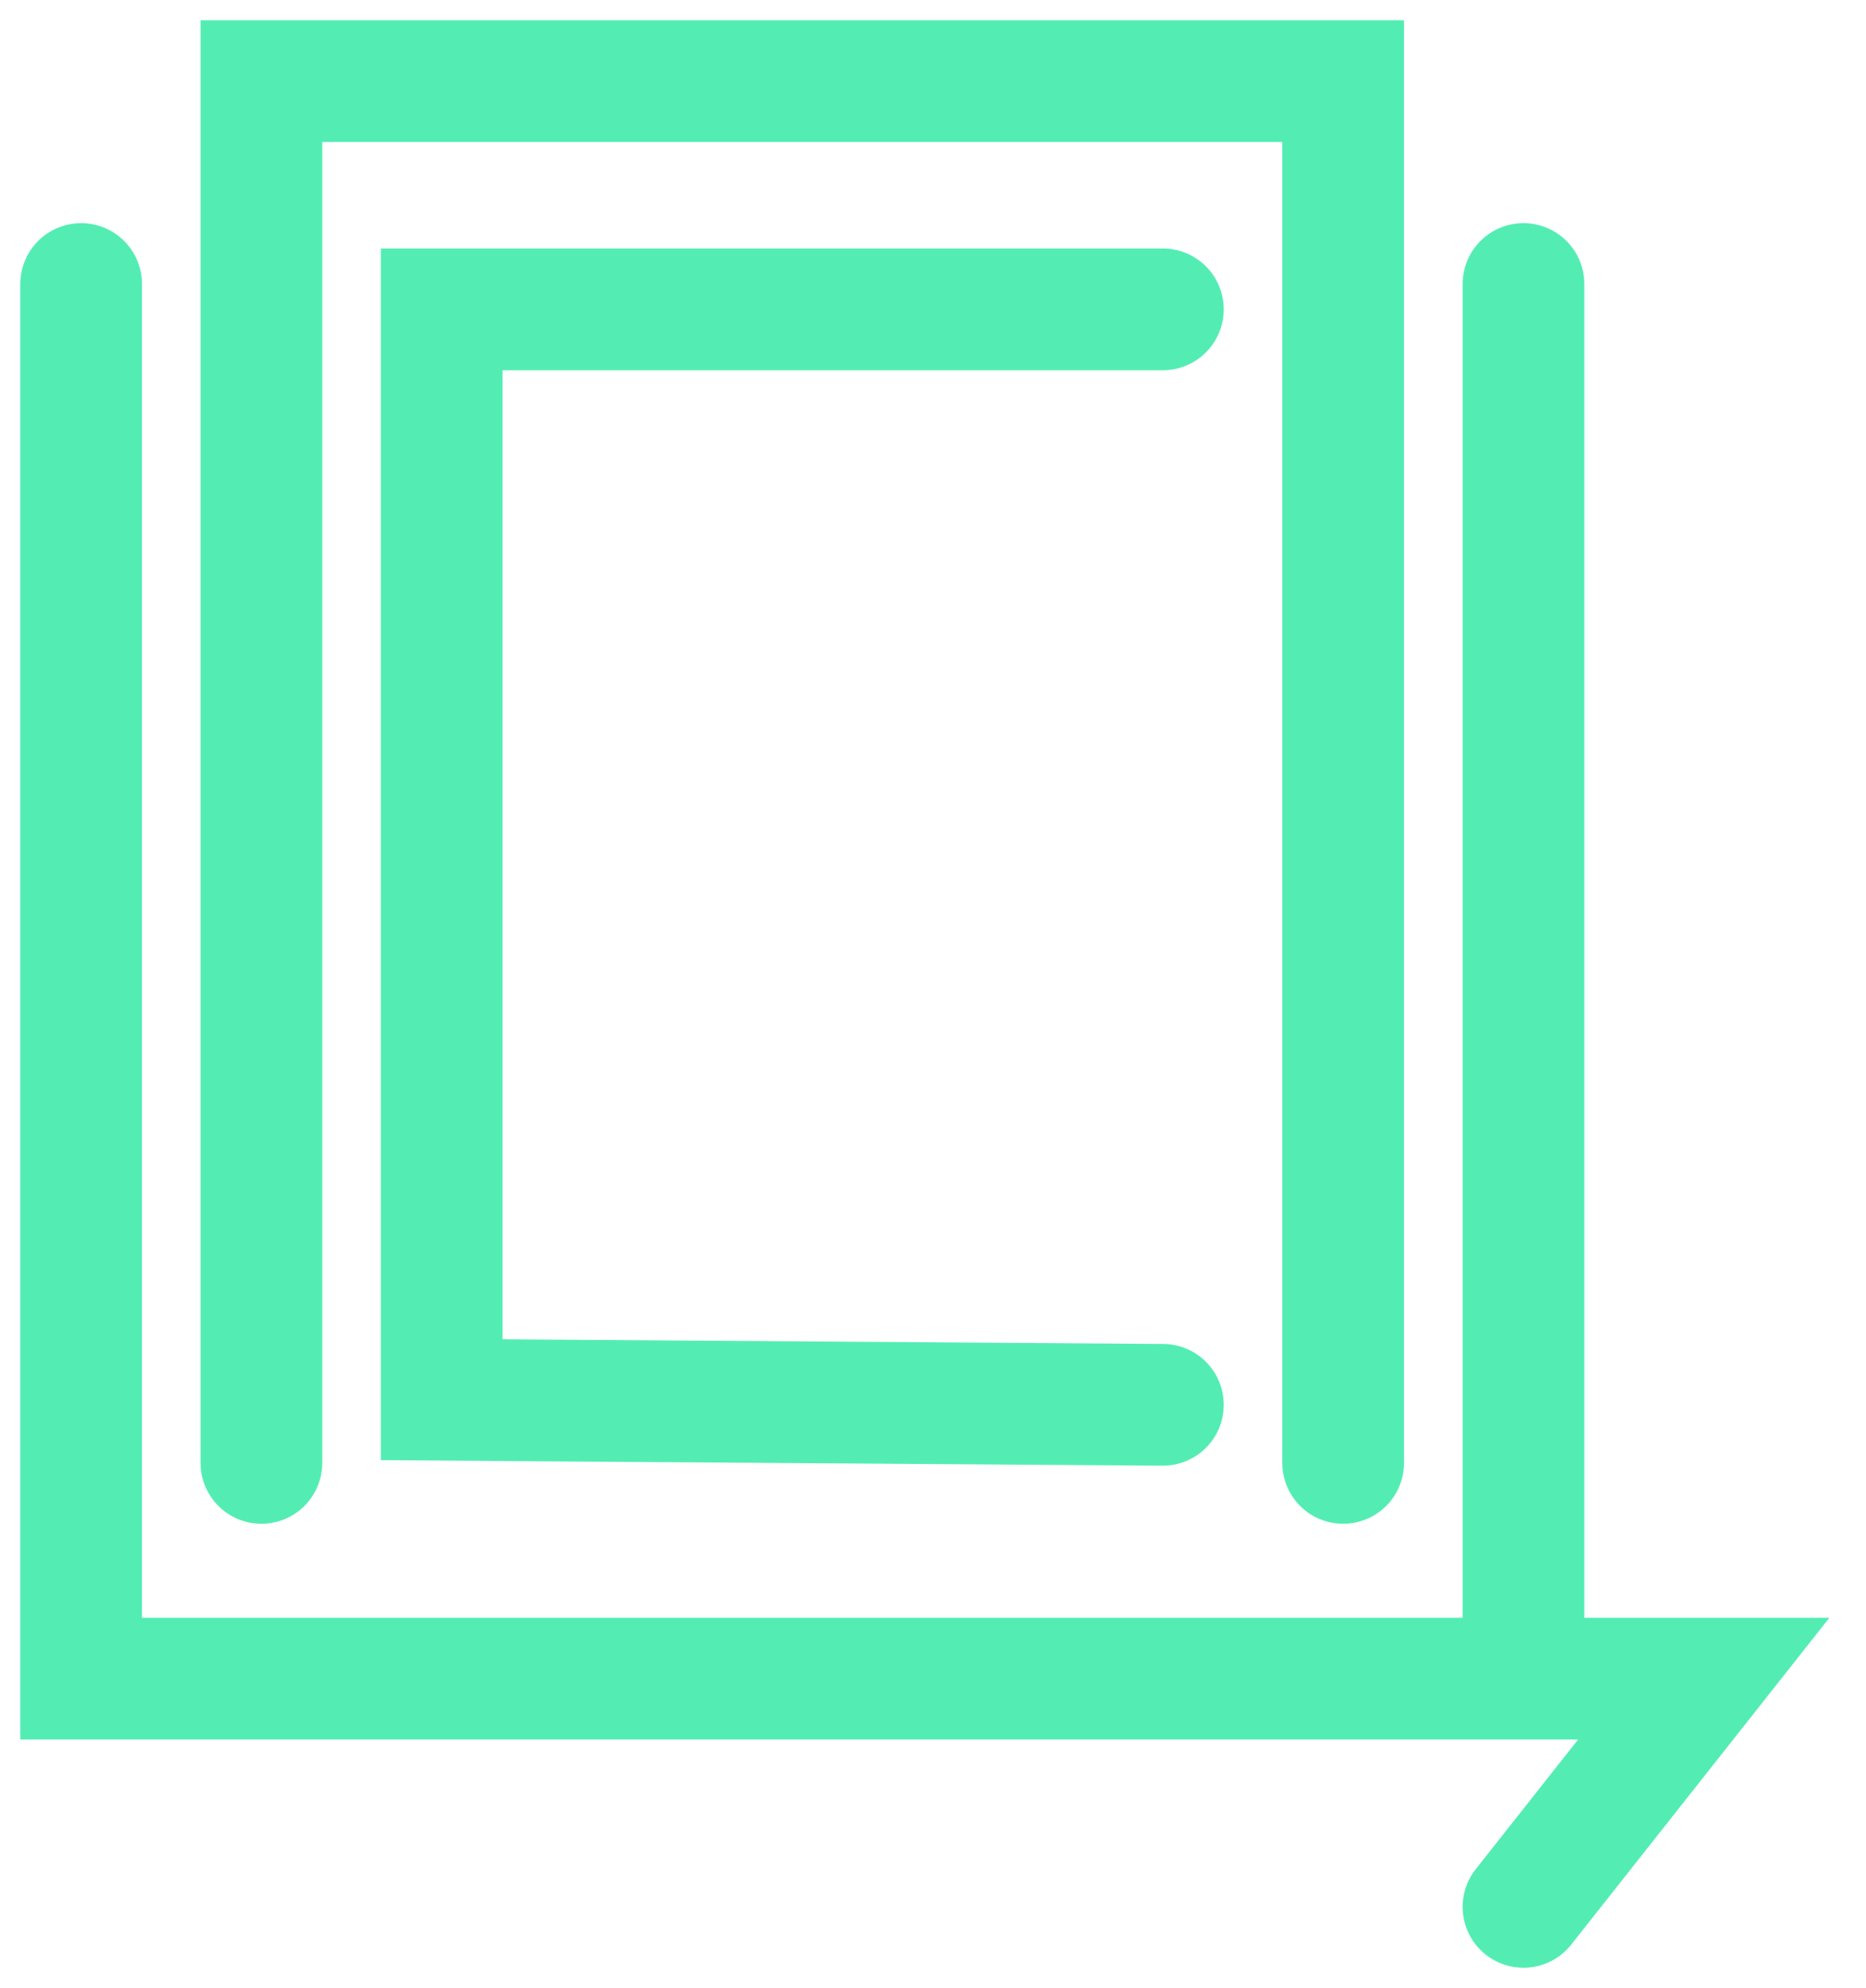
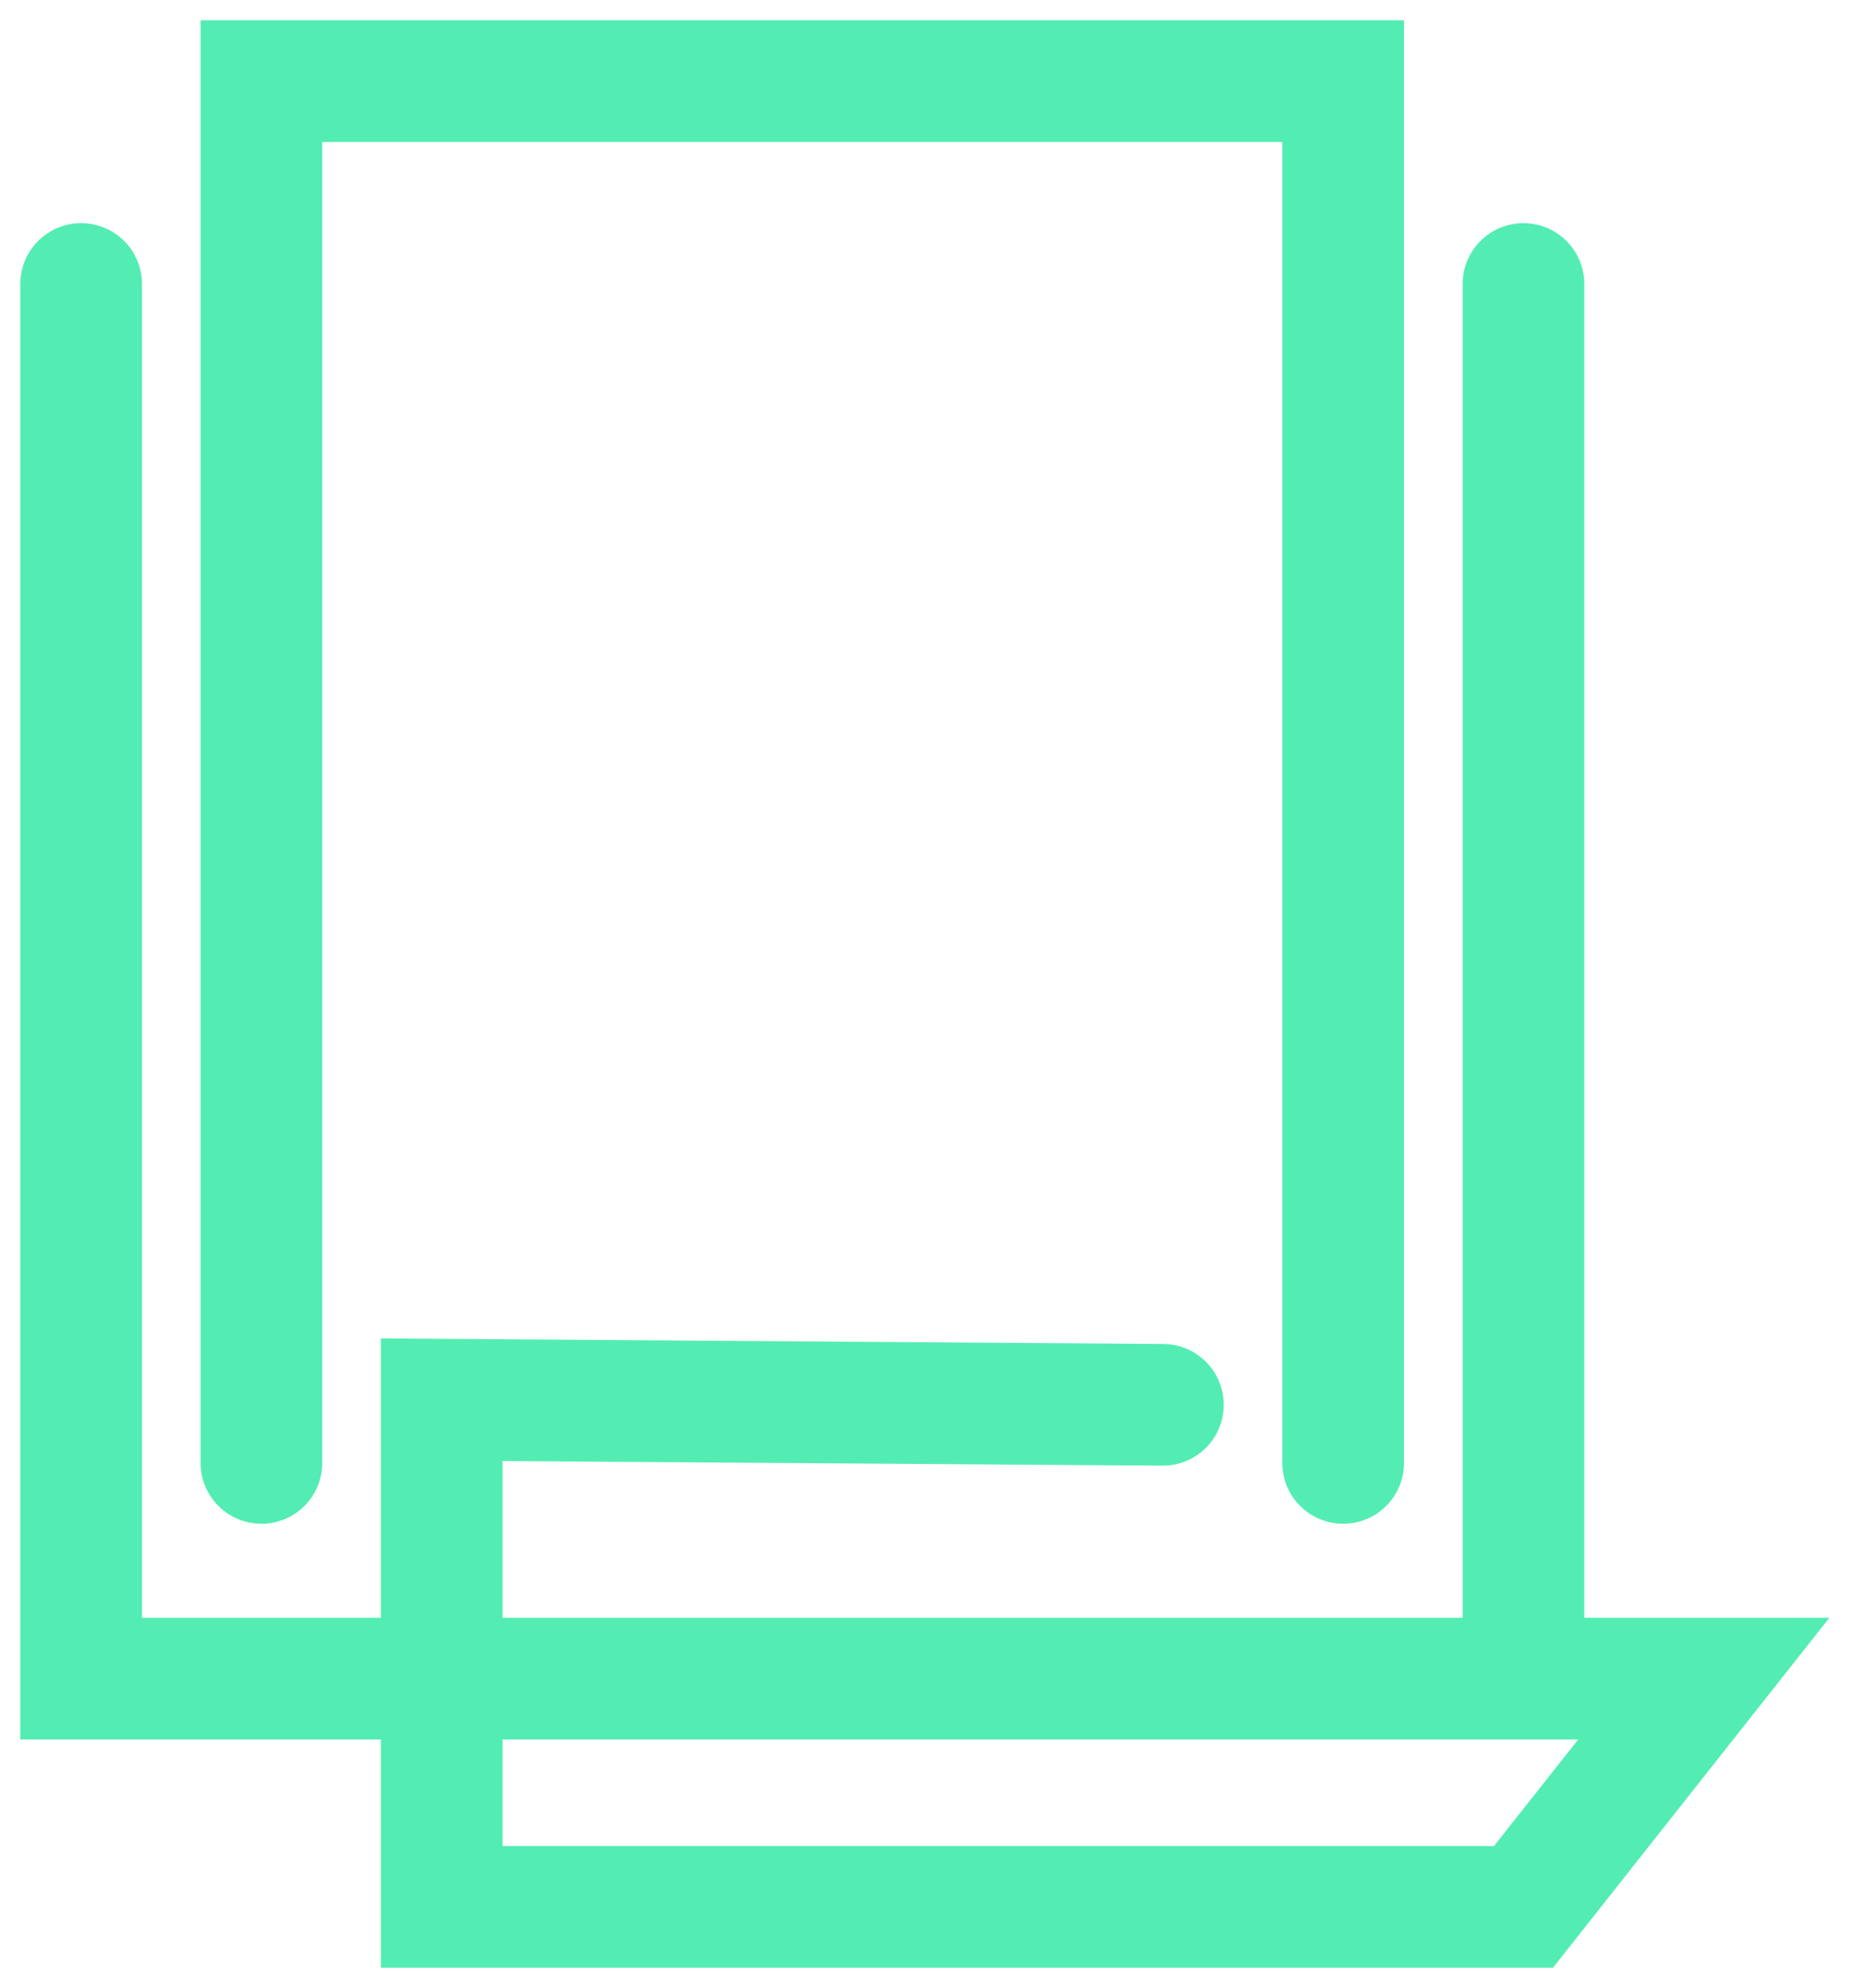
<svg xmlns="http://www.w3.org/2000/svg" width="46" height="49" viewBox="0 0 46 49" fill="none">
-   <path d="M6.444 36.057V2H33.111V36.057M2 7V41.375H37.556M37.556 41.375V7M37.556 41.375H42L37.556 47M28.667 7.625H10.889V34.5L28.667 34.625" stroke="#53EDB4" stroke-width="3" stroke-linecap="round" />
+   <path d="M6.444 36.057V2H33.111V36.057M2 7V41.375H37.556M37.556 41.375V7M37.556 41.375H42L37.556 47H10.889V34.5L28.667 34.625" stroke="#53EDB4" stroke-width="3" stroke-linecap="round" />
</svg>